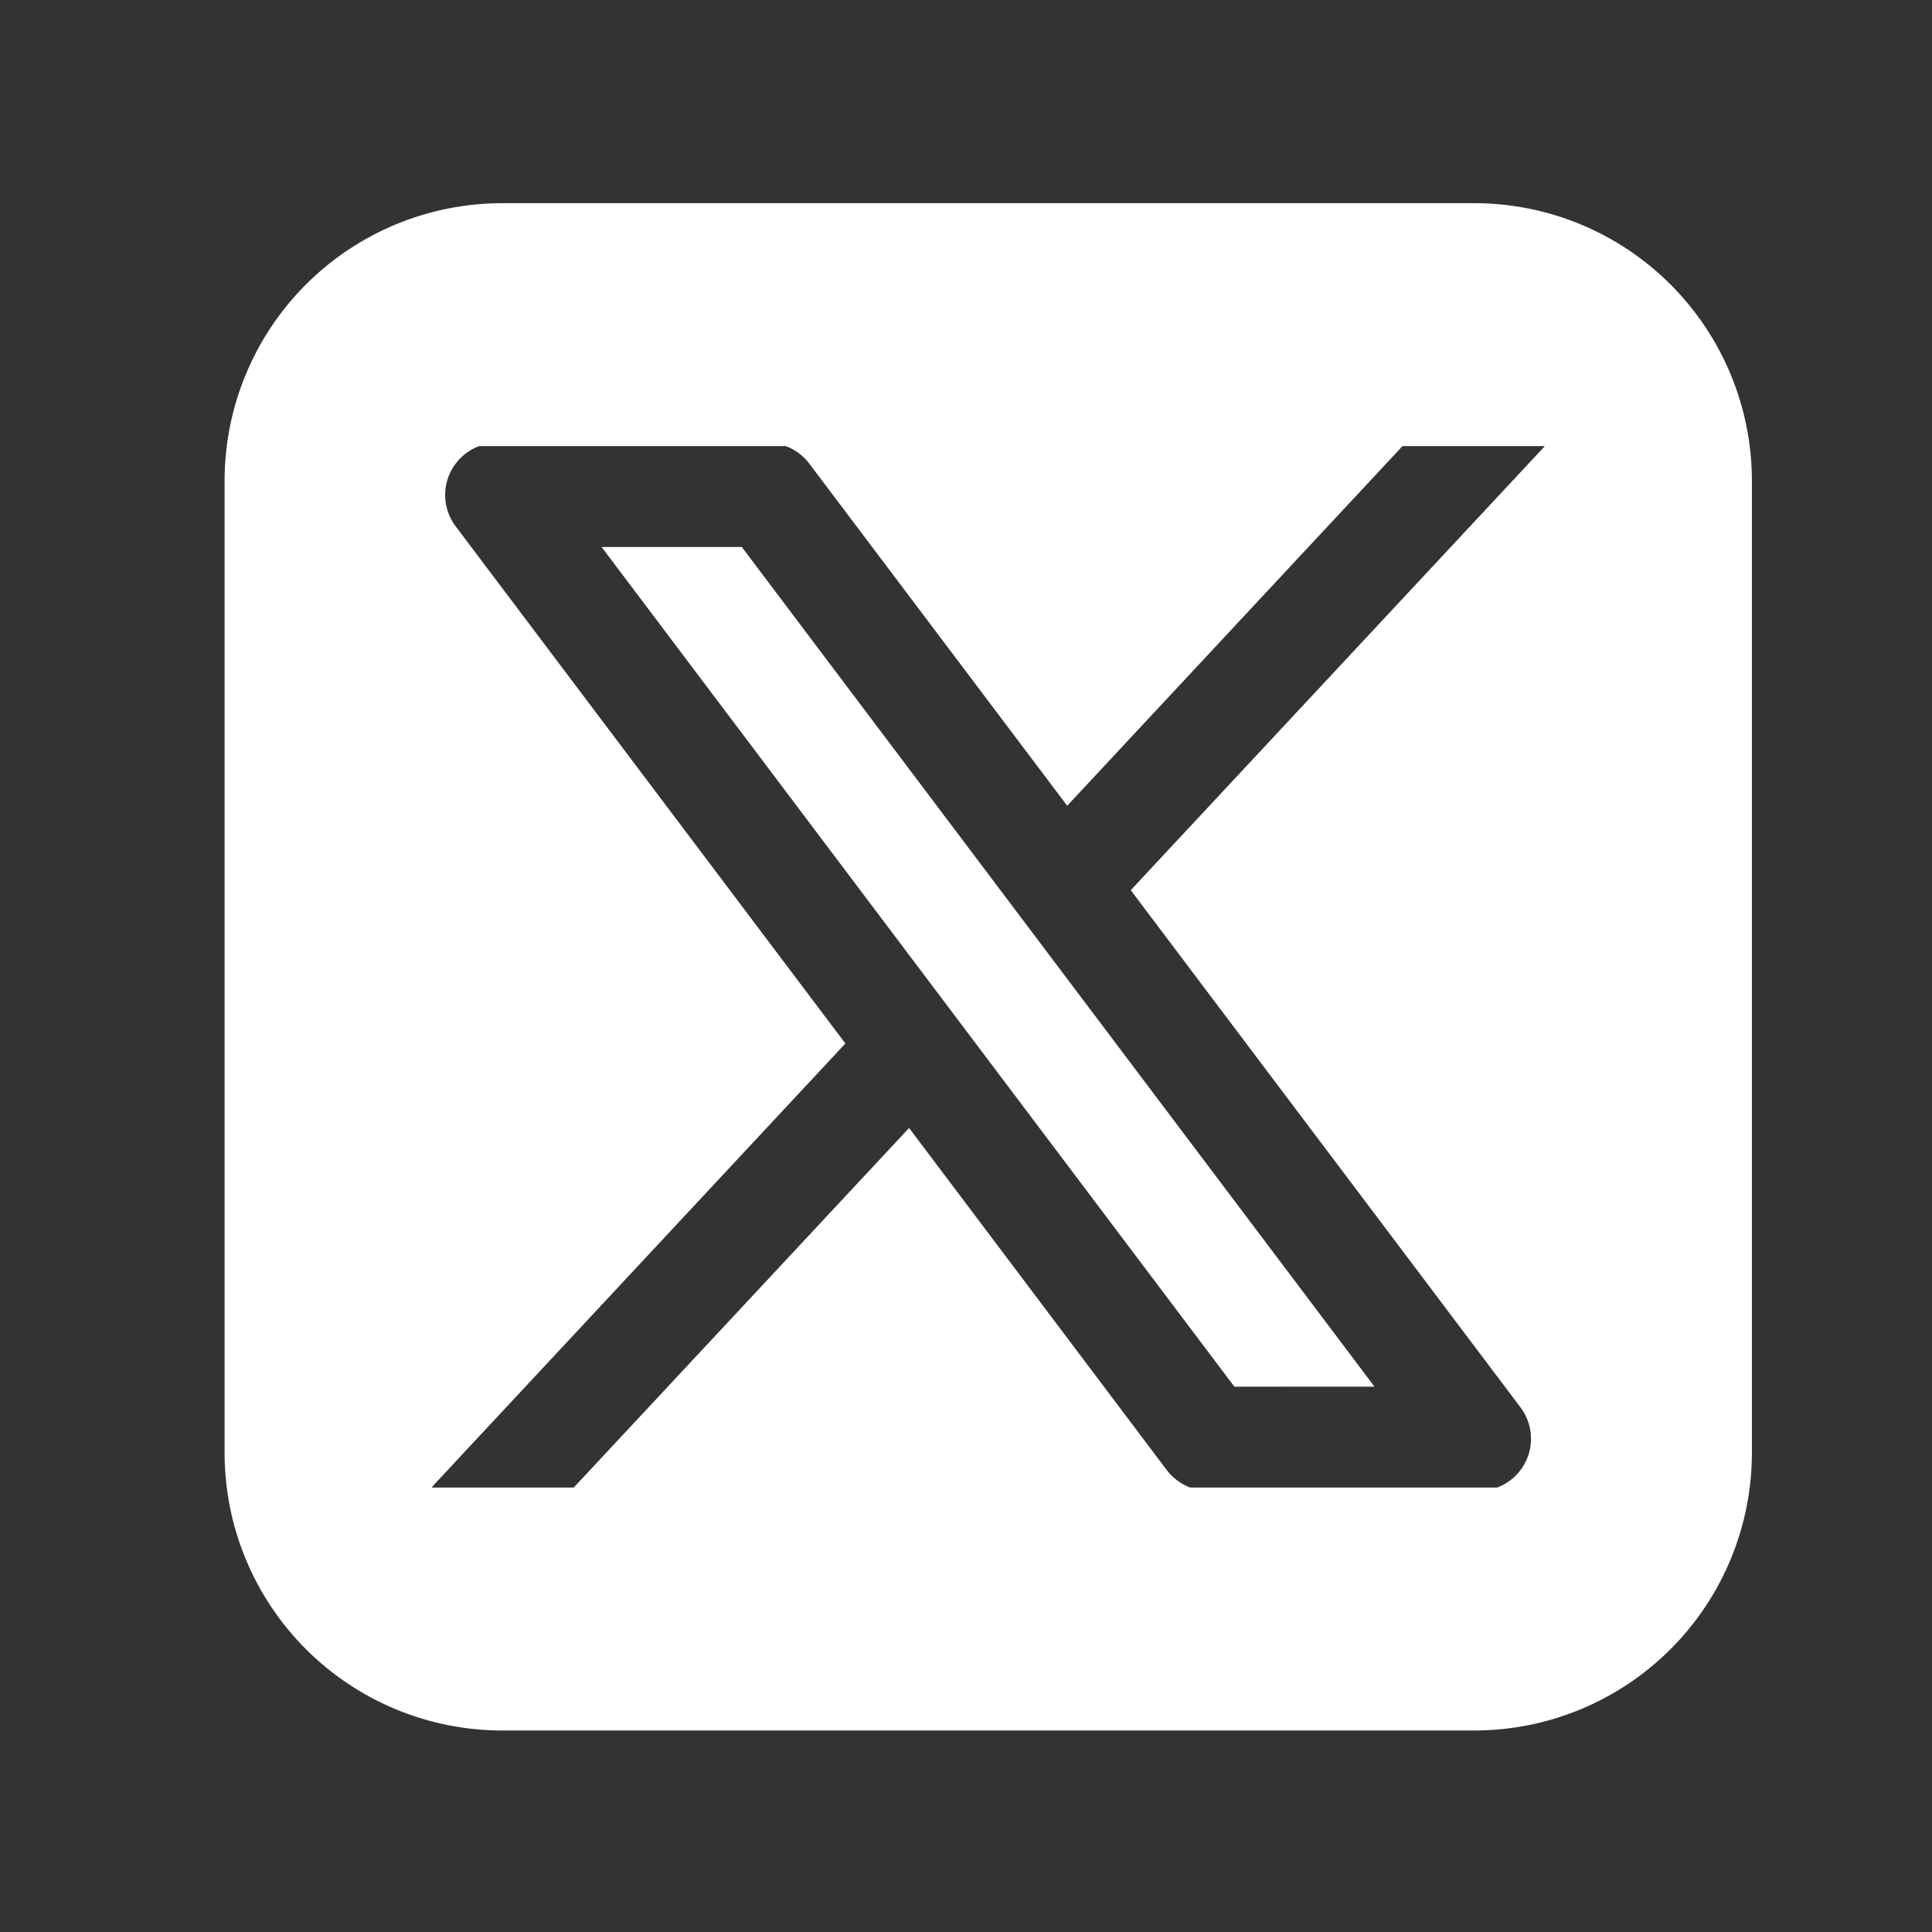
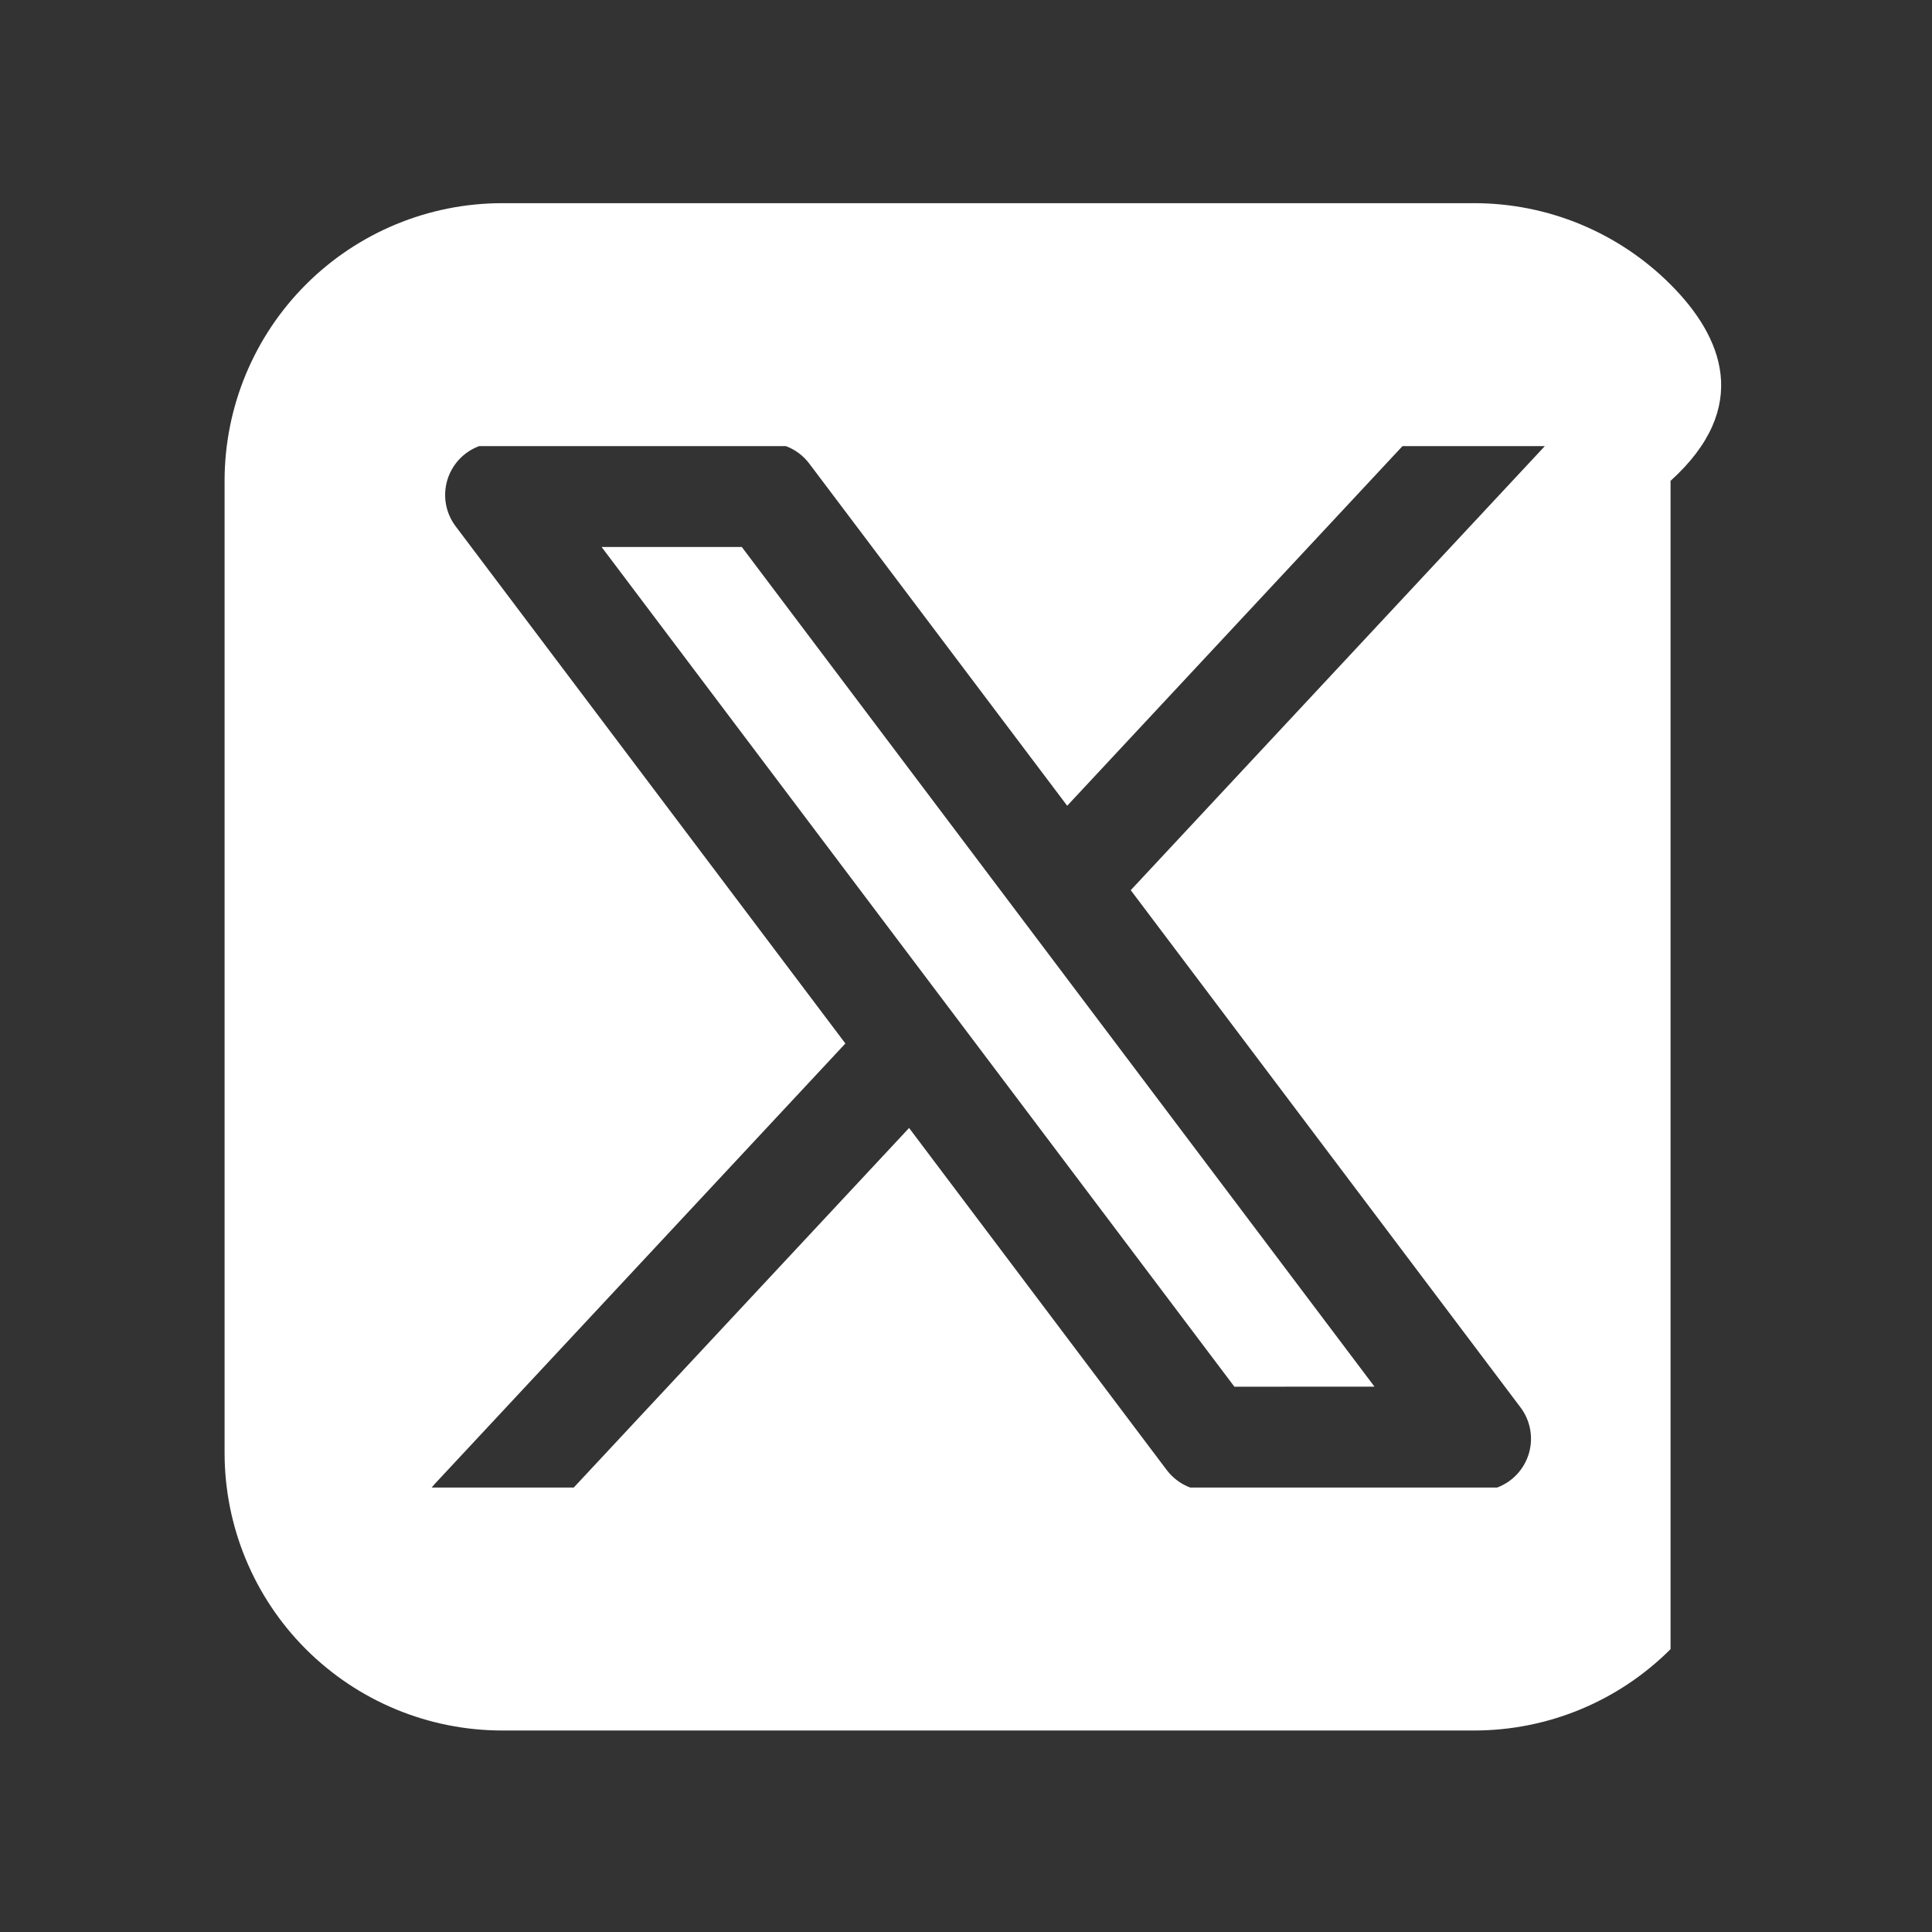
<svg xmlns="http://www.w3.org/2000/svg" width="37" height="37" viewBox="0 0 37 37" fill="none">
  <rect x="0" y="0" width="37" height="37" fill="#333333" stroke="none" />
-   <path fill-rule="evenodd" clip-rule="evenodd" d="M9.619 3.891C8.208 3.891 6.856 4.451 5.858 5.449C4.861 6.446 4.301 7.799 4.301 9.209V27.823C4.301 29.233 4.861 30.586 5.858 31.583C6.856 32.581 8.208 33.141 9.619 33.141H28.233C29.643 33.141 30.996 32.581 31.993 31.583C32.99 30.586 33.551 29.233 33.551 27.823V9.209C33.551 7.799 32.99 6.446 31.993 5.449C30.996 4.451 29.643 3.891 28.233 3.891H9.619ZM9.175 8.544C9.029 8.598 8.898 8.686 8.793 8.799C8.687 8.913 8.609 9.05 8.565 9.199C8.522 9.348 8.513 9.505 8.541 9.658C8.569 9.81 8.632 9.955 8.726 10.079L16.19 19.984L8.325 28.42L8.267 28.488H10.988L17.41 21.602L22.345 28.154C22.46 28.305 22.615 28.421 22.793 28.488H28.673C28.818 28.433 28.949 28.346 29.054 28.232C29.16 28.118 29.237 27.981 29.281 27.832C29.324 27.683 29.332 27.526 29.304 27.374C29.276 27.221 29.213 27.077 29.119 26.953L21.655 17.048L29.585 8.544H26.859L20.438 15.431L15.499 8.879C15.385 8.727 15.23 8.611 15.052 8.544H9.175ZM23.64 26.557L11.521 10.475H14.206L26.323 26.556L23.64 26.557Z" fill="white" />
+   <path fill-rule="evenodd" clip-rule="evenodd" d="M9.619 3.891C8.208 3.891 6.856 4.451 5.858 5.449C4.861 6.446 4.301 7.799 4.301 9.209V27.823C4.301 29.233 4.861 30.586 5.858 31.583C6.856 32.581 8.208 33.141 9.619 33.141H28.233C29.643 33.141 30.996 32.581 31.993 31.583V9.209C33.551 7.799 32.99 6.446 31.993 5.449C30.996 4.451 29.643 3.891 28.233 3.891H9.619ZM9.175 8.544C9.029 8.598 8.898 8.686 8.793 8.799C8.687 8.913 8.609 9.05 8.565 9.199C8.522 9.348 8.513 9.505 8.541 9.658C8.569 9.81 8.632 9.955 8.726 10.079L16.19 19.984L8.325 28.42L8.267 28.488H10.988L17.41 21.602L22.345 28.154C22.46 28.305 22.615 28.421 22.793 28.488H28.673C28.818 28.433 28.949 28.346 29.054 28.232C29.16 28.118 29.237 27.981 29.281 27.832C29.324 27.683 29.332 27.526 29.304 27.374C29.276 27.221 29.213 27.077 29.119 26.953L21.655 17.048L29.585 8.544H26.859L20.438 15.431L15.499 8.879C15.385 8.727 15.23 8.611 15.052 8.544H9.175ZM23.64 26.557L11.521 10.475H14.206L26.323 26.556L23.64 26.557Z" fill="white" />
</svg>